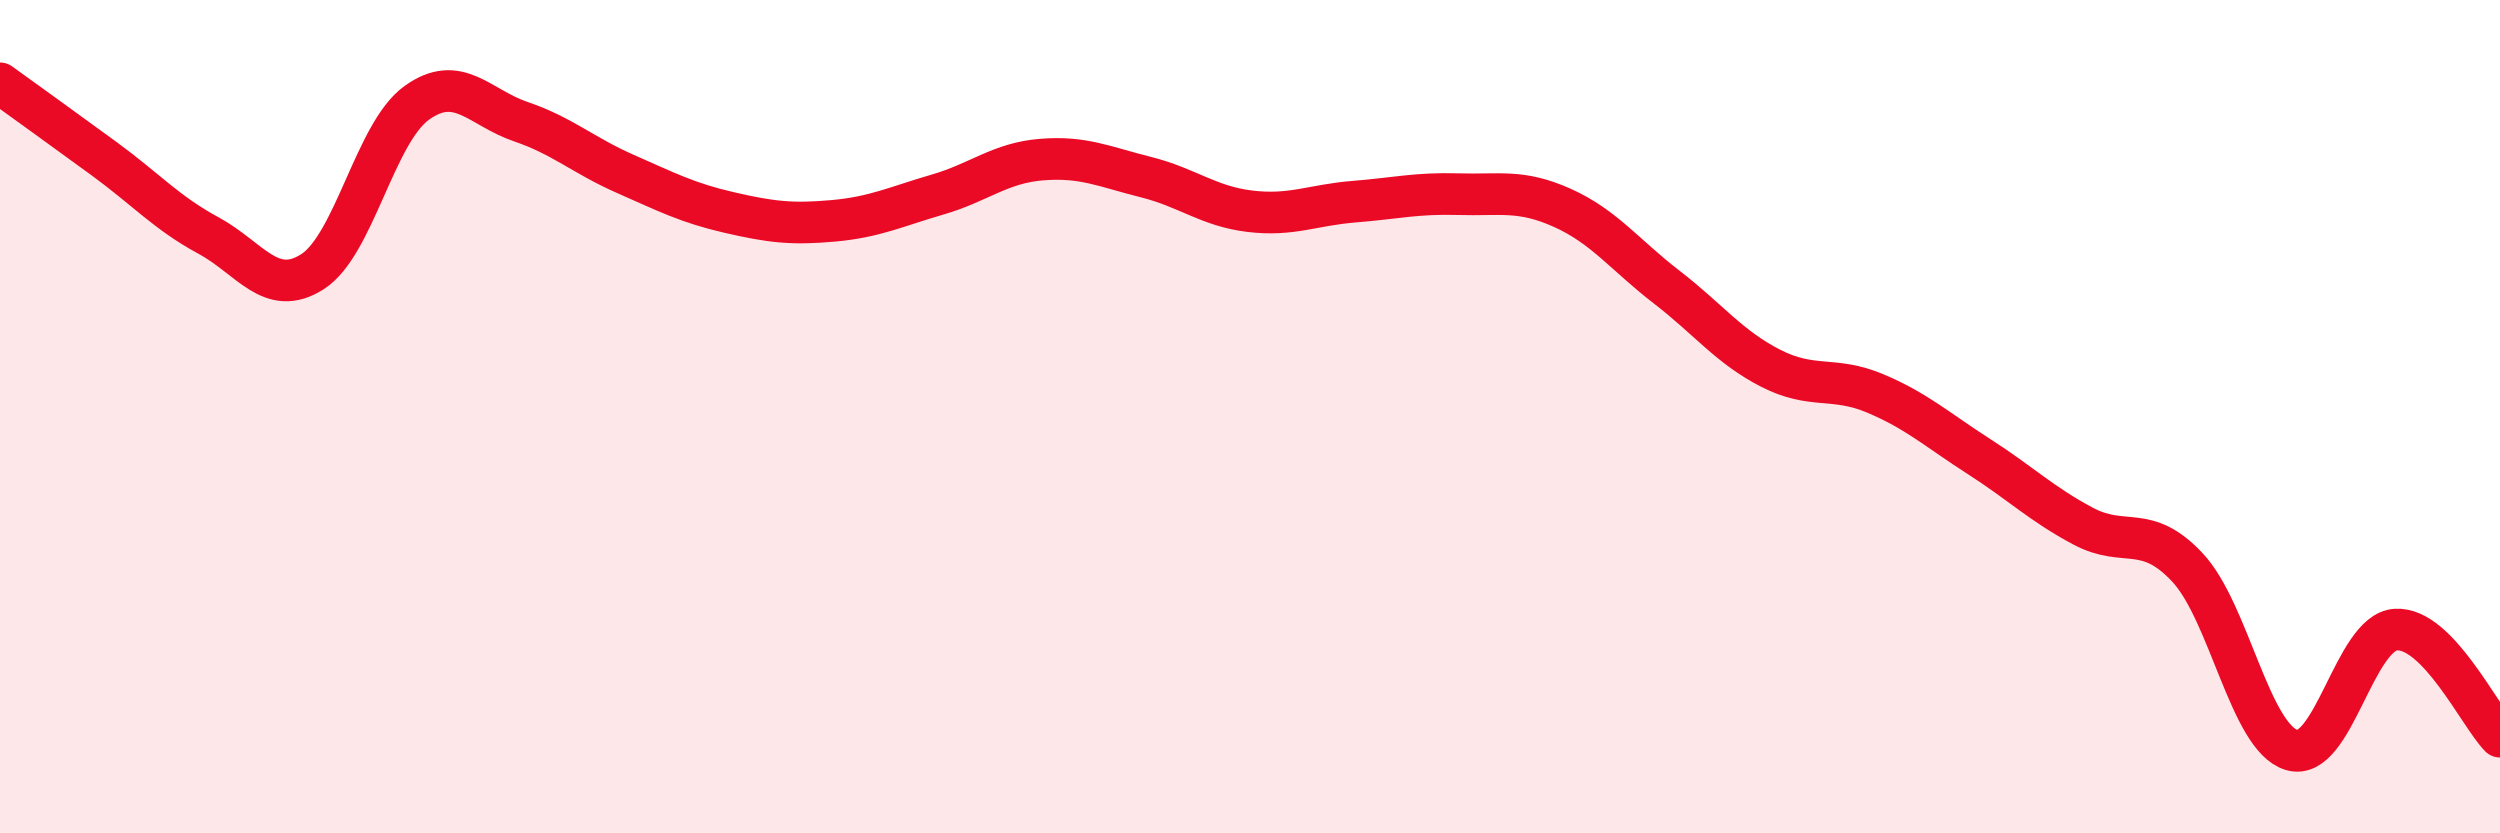
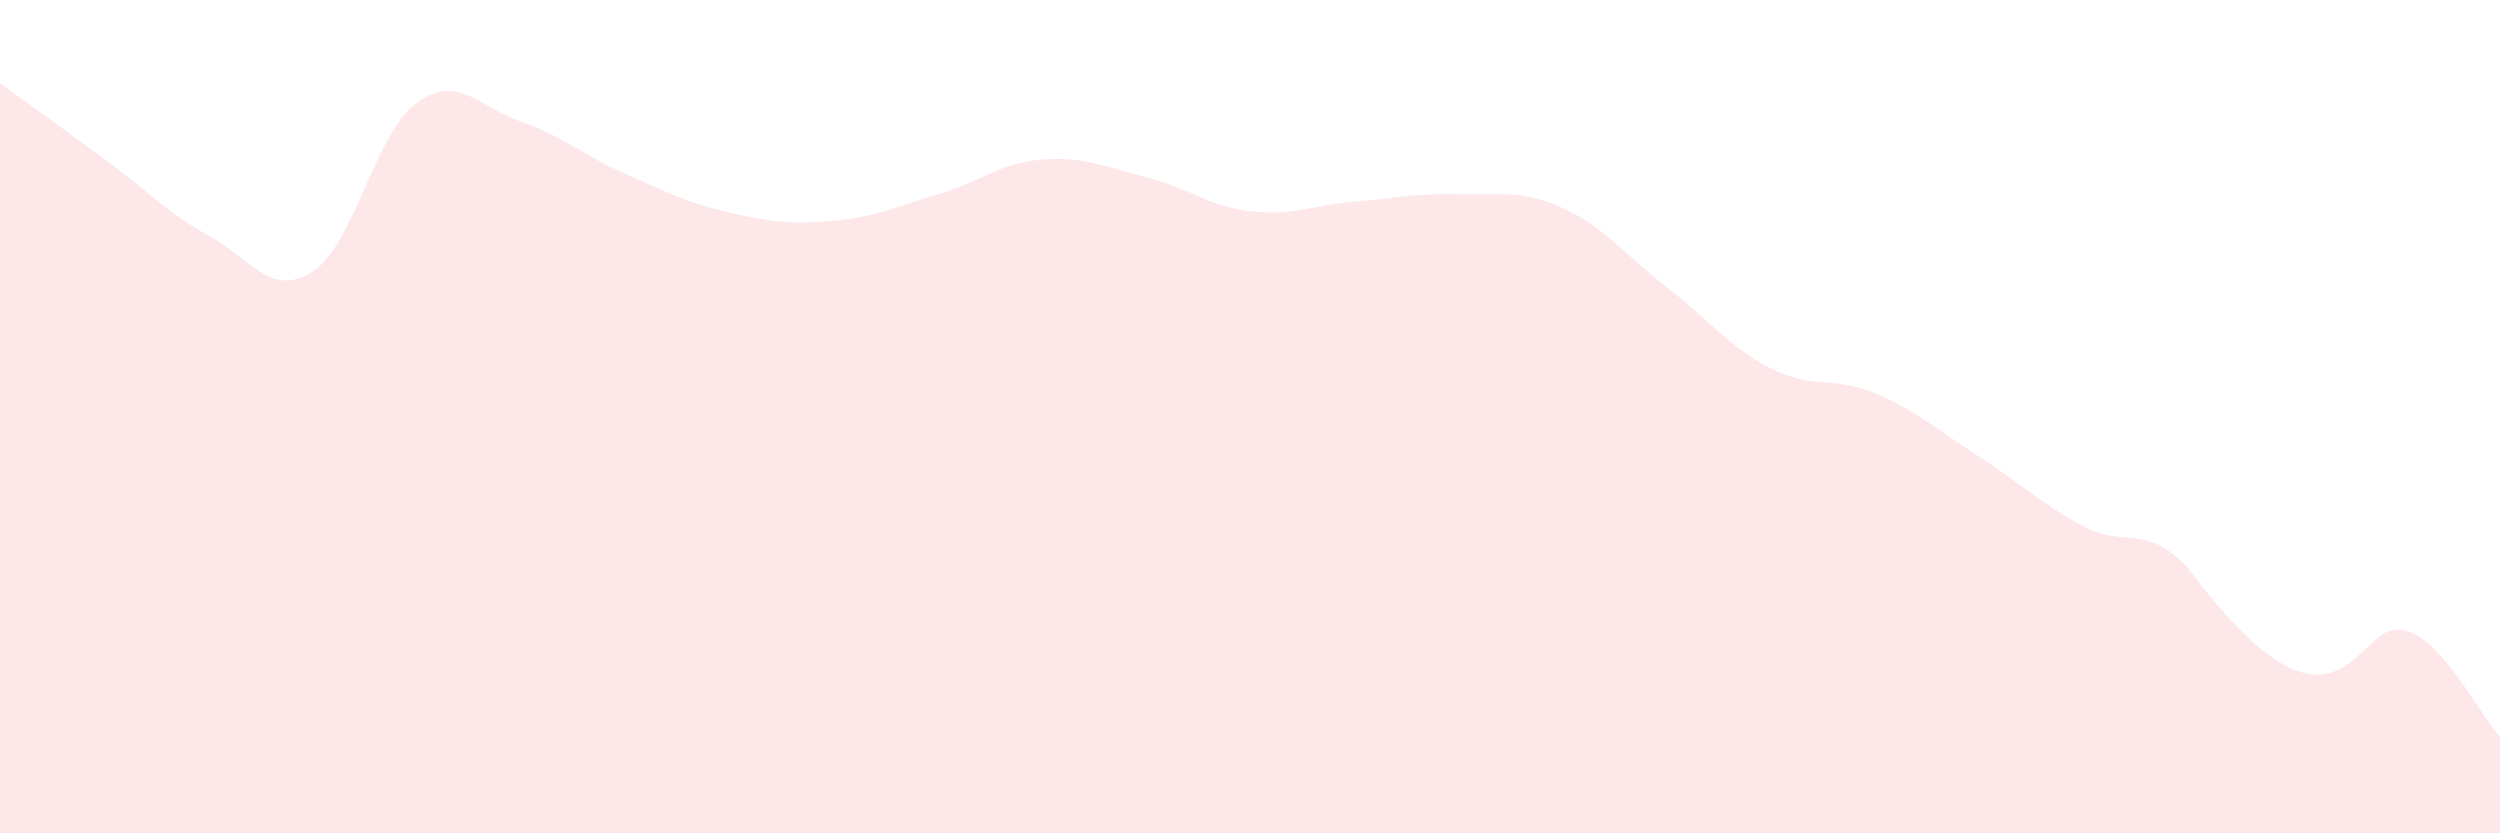
<svg xmlns="http://www.w3.org/2000/svg" width="60" height="20" viewBox="0 0 60 20">
-   <path d="M 0,2 C 0.5,2.36 1.5,3.08 2.5,3.81 C 3.5,4.54 4,5.11 5,5.65 C 6,6.19 6.5,7.16 7.5,6.52 C 8.5,5.88 9,3.19 10,2.47 C 11,1.75 11.5,2.58 12.5,2.92 C 13.5,3.26 14,3.73 15,4.17 C 16,4.61 16.5,4.87 17.5,5.1 C 18.5,5.33 19,5.39 20,5.3 C 21,5.21 21.5,4.96 22.5,4.67 C 23.5,4.38 24,3.91 25,3.83 C 26,3.75 26.5,4 27.5,4.25 C 28.5,4.5 29,4.95 30,5.07 C 31,5.19 31.5,4.92 32.5,4.84 C 33.5,4.76 34,4.63 35,4.66 C 36,4.69 36.5,4.54 37.5,4.99 C 38.5,5.44 39,6.12 40,6.89 C 41,7.66 41.5,8.33 42.5,8.84 C 43.5,9.35 44,9.02 45,9.44 C 46,9.86 46.5,10.32 47.5,10.96 C 48.5,11.6 49,12.1 50,12.63 C 51,13.16 51.5,12.55 52.5,13.62 C 53.5,14.69 54,17.7 55,18 C 56,18.3 56.5,15.17 57.5,15.11 C 58.5,15.05 59.5,17.17 60,17.68L60 20L0 20Z" fill="#EB0A25" opacity="0.1" stroke-linecap="round" stroke-linejoin="round" />
-   <path d="M 0,2 C 0.5,2.36 1.5,3.08 2.5,3.81 C 3.5,4.54 4,5.11 5,5.65 C 6,6.19 6.5,7.16 7.5,6.52 C 8.5,5.88 9,3.19 10,2.47 C 11,1.75 11.5,2.58 12.5,2.92 C 13.5,3.26 14,3.73 15,4.17 C 16,4.61 16.5,4.87 17.5,5.1 C 18.5,5.33 19,5.39 20,5.3 C 21,5.21 21.5,4.96 22.5,4.67 C 23.5,4.38 24,3.91 25,3.83 C 26,3.75 26.5,4 27.5,4.25 C 28.5,4.5 29,4.95 30,5.07 C 31,5.19 31.5,4.92 32.5,4.84 C 33.5,4.76 34,4.63 35,4.66 C 36,4.69 36.5,4.54 37.5,4.99 C 38.5,5.44 39,6.12 40,6.89 C 41,7.66 41.5,8.33 42.5,8.84 C 43.5,9.35 44,9.02 45,9.44 C 46,9.86 46.5,10.32 47.5,10.96 C 48.5,11.6 49,12.1 50,12.63 C 51,13.16 51.5,12.55 52.5,13.62 C 53.5,14.69 54,17.7 55,18 C 56,18.3 56.5,15.17 57.5,15.11 C 58.5,15.05 59.5,17.17 60,17.68" stroke="#EB0A25" stroke-width="1" fill="none" stroke-linecap="round" stroke-linejoin="round" />
+   <path d="M 0,2 C 0.5,2.36 1.5,3.08 2.5,3.81 C 3.5,4.54 4,5.11 5,5.65 C 6,6.19 6.5,7.16 7.5,6.52 C 8.5,5.88 9,3.19 10,2.47 C 11,1.75 11.5,2.58 12.5,2.92 C 13.5,3.26 14,3.73 15,4.17 C 16,4.61 16.5,4.87 17.5,5.1 C 18.5,5.33 19,5.39 20,5.3 C 21,5.21 21.5,4.96 22.5,4.67 C 23.5,4.38 24,3.91 25,3.83 C 26,3.75 26.5,4 27.5,4.25 C 28.5,4.5 29,4.95 30,5.07 C 31,5.19 31.5,4.92 32.5,4.84 C 33.5,4.76 34,4.63 35,4.66 C 36,4.69 36.5,4.54 37.5,4.99 C 38.5,5.44 39,6.12 40,6.89 C 41,7.66 41.5,8.33 42.5,8.84 C 43.5,9.35 44,9.02 45,9.44 C 46,9.86 46.5,10.32 47.5,10.96 C 48.5,11.6 49,12.1 50,12.63 C 51,13.16 51.5,12.55 52.5,13.62 C 56,18.3 56.5,15.17 57.5,15.11 C 58.5,15.05 59.5,17.17 60,17.68L60 20L0 20Z" fill="#EB0A25" opacity="0.1" stroke-linecap="round" stroke-linejoin="round" />
</svg>